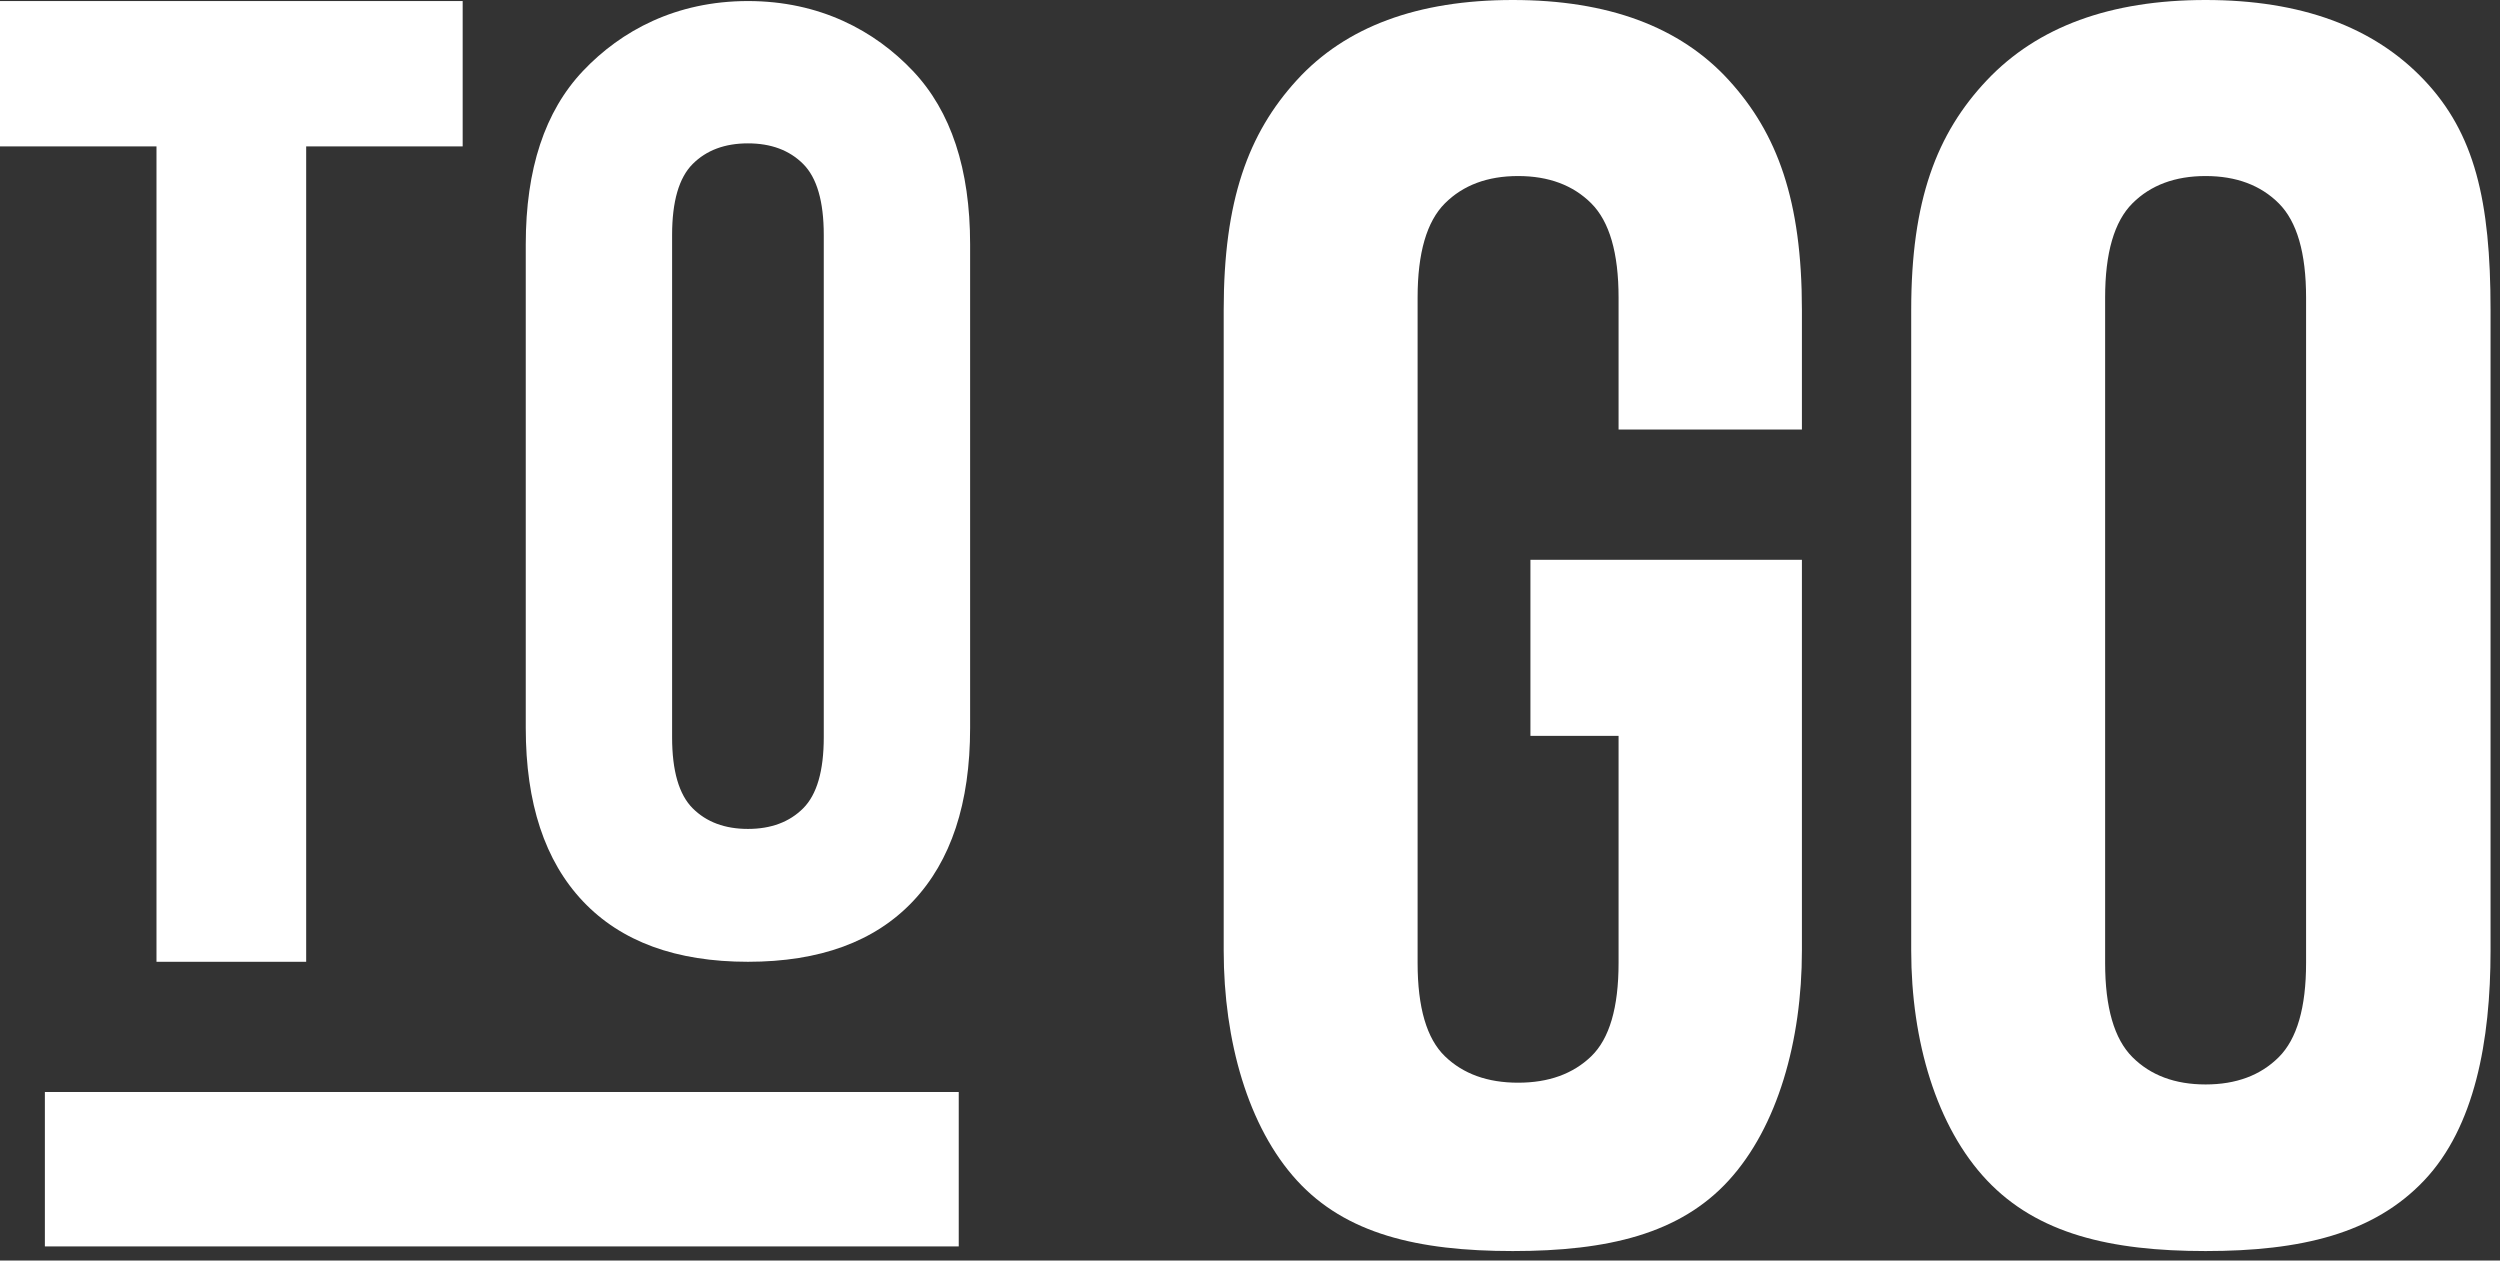
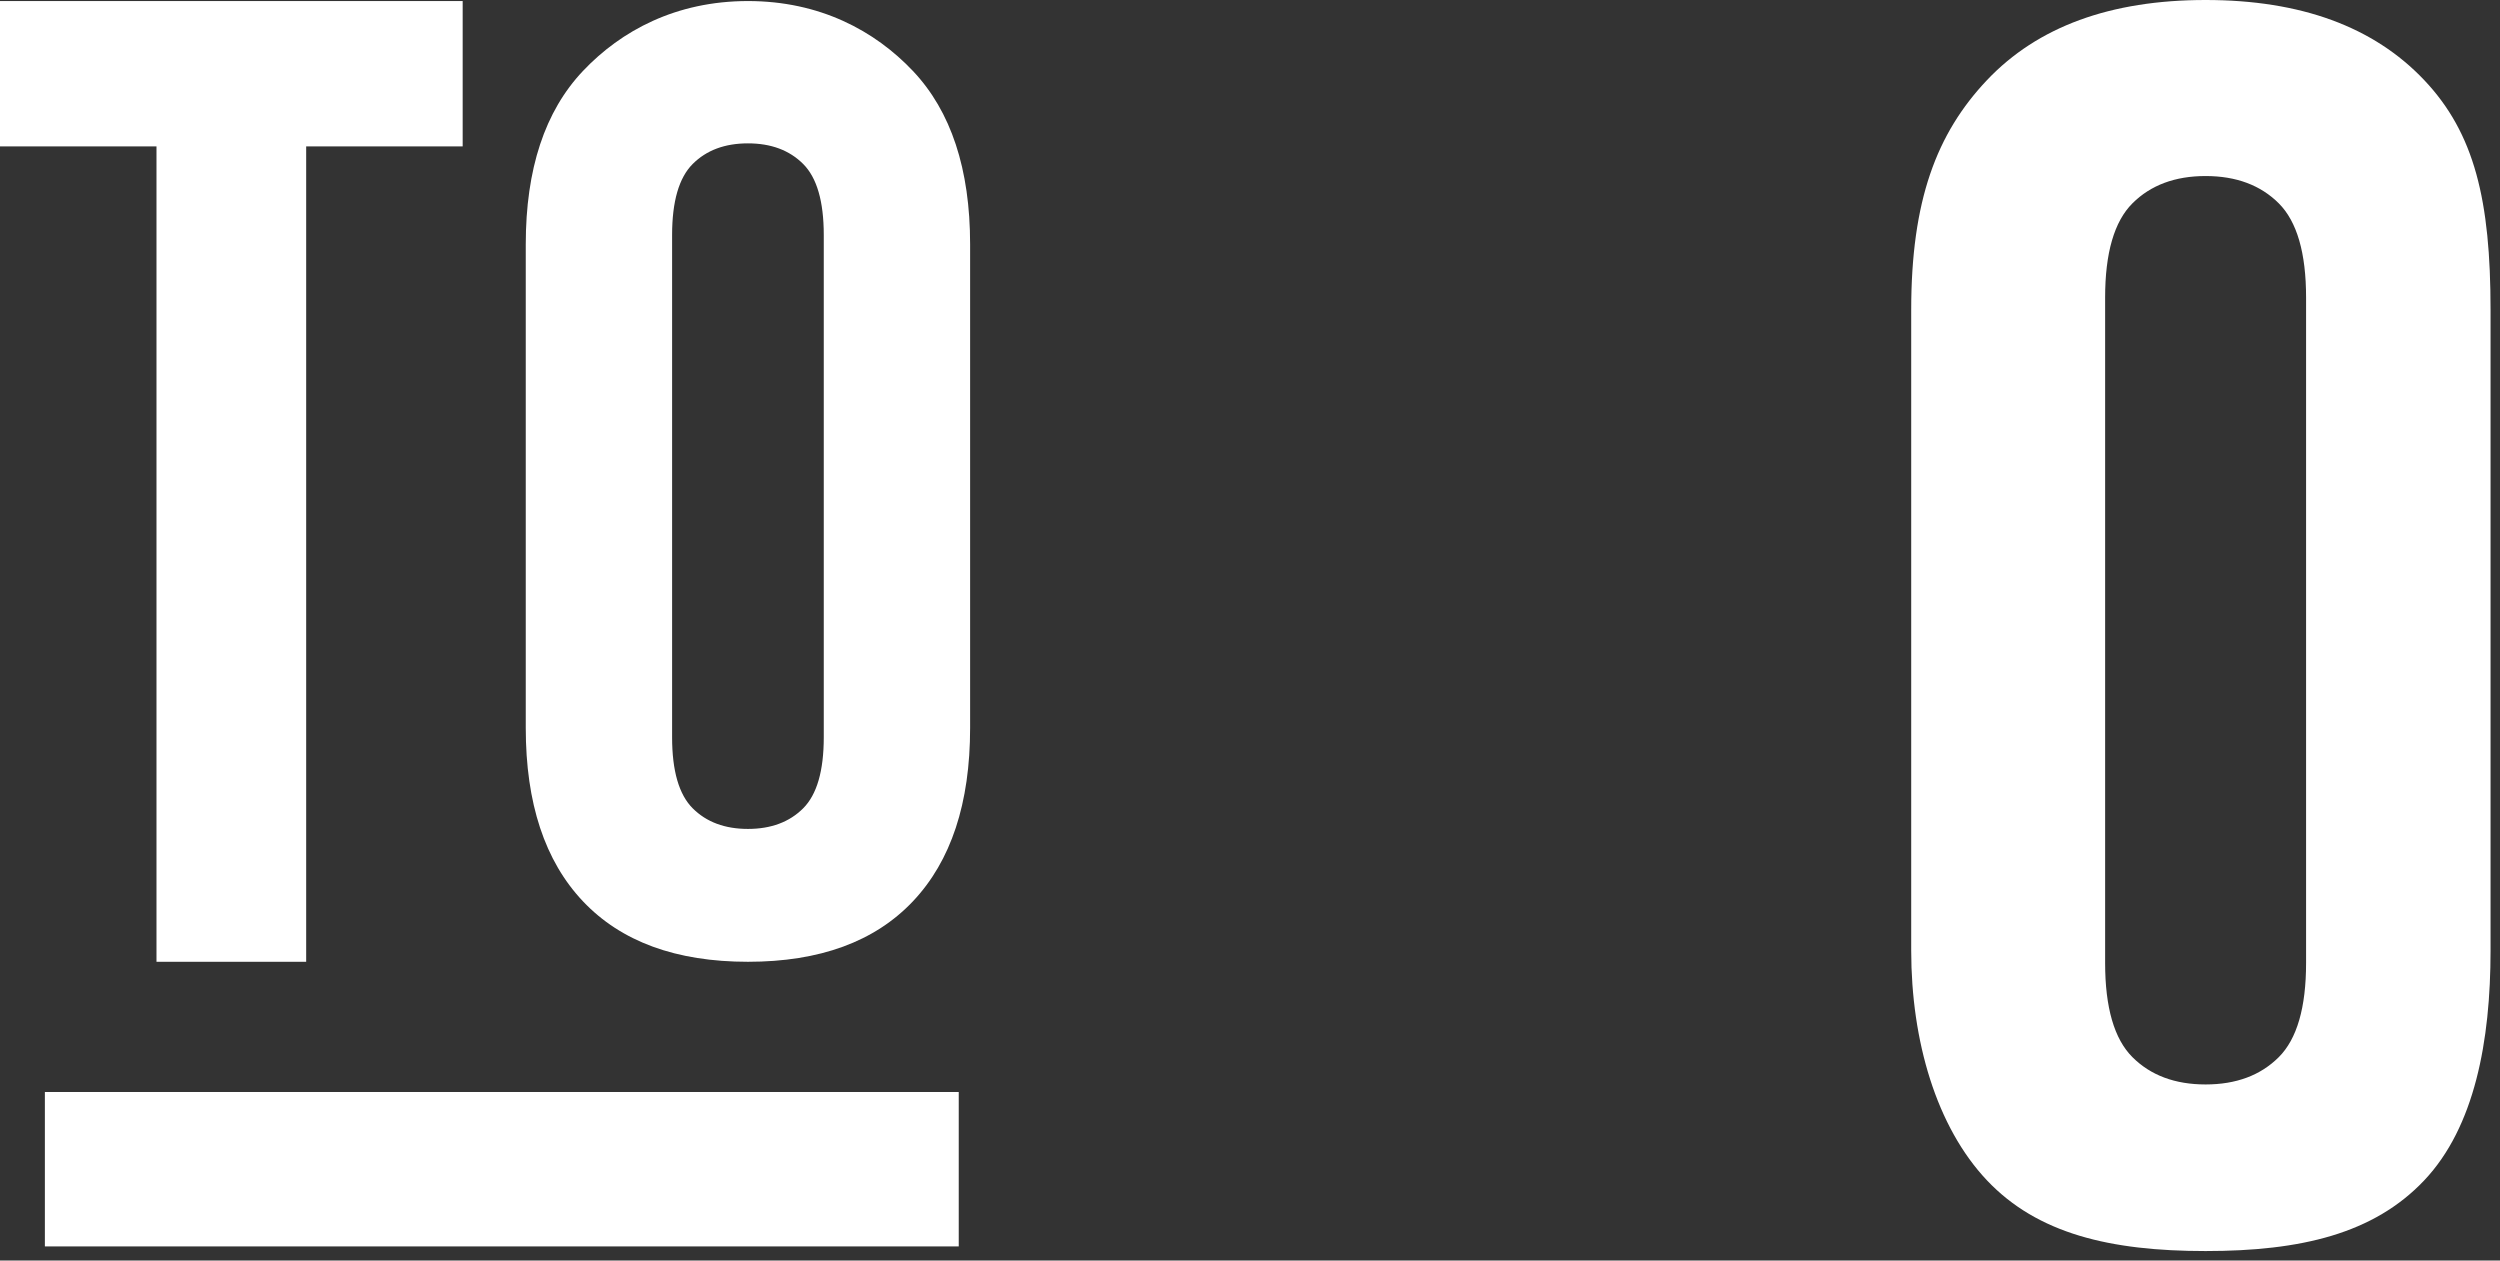
<svg xmlns="http://www.w3.org/2000/svg" width="238px" height="120px">
  <rect width="100%" height="100%" fill="#333333" stroke="none" />
-   <path fill-rule="evenodd" fill="rgb(255, 255, 255)" d="M145.697,53.296 L171.542,53.296 L171.542,90.503 C171.542,99.1 169.220,107.290 164.577,112.374 C159.934,117.458 153.081,119.1 144.019,119.1 C134.956,119.1 128.104,117.458 123.461,112.374 C118.817,107.290 116.496,99.1 116.496,90.503 L116.496,29.497 C116.496,19.1 118.817,12.709 123.461,7.625 C128.104,2.542 134.956,-0.000 144.019,-0.000 C153.081,-0.000 159.934,2.542 164.577,7.625 C169.220,12.709 171.542,19.1 171.542,29.497 L171.542,40.894 L154.088,40.894 L154.088,28.324 C154.088,24.078 153.221,21.089 151.487,19.357 C149.753,17.626 147.431,16.759 144.522,16.759 C141.613,16.759 139.292,17.626 137.558,19.357 C135.823,21.089 134.956,24.078 134.956,28.324 L134.956,91.676 C134.956,95.922 135.823,98.882 137.558,100.558 C139.292,102.234 141.613,103.073 144.522,103.073 C147.431,103.073 149.753,102.234 151.487,100.558 C153.221,98.882 154.088,95.922 154.088,91.676 L154.088,70.056 L145.697,70.056 L145.697,53.296 Z" />
  <path fill-rule="evenodd" fill="rgb(255, 255, 255)" d="M230.784,112.374 C225.973,117.458 219.036,119.1 209.973,119.1 C200.911,119.1 193.974,117.458 189.163,112.374 C184.352,107.290 181.947,99.1 181.947,90.503 L181.947,29.497 C181.947,19.1 184.352,12.709 189.163,7.625 C193.974,2.542 200.911,-0.000 209.973,-0.000 C219.036,-0.000 225.973,2.542 230.784,7.625 C235.595,12.709 237.1,19.1 237.1,29.497 L237.1,90.503 C237.1,99.1 235.595,107.290 230.784,112.374 ZM219.539,28.324 C219.539,24.078 218.672,21.089 216.938,19.357 C215.204,17.626 212.882,16.759 209.973,16.759 C207.064,16.759 204.743,17.626 203.009,19.357 C201.275,21.089 200.408,24.078 200.408,28.324 L200.408,91.676 C200.408,95.922 201.275,98.911 203.009,100.642 C204.743,102.374 207.064,103.240 209.973,103.240 C212.882,103.240 215.204,102.374 216.938,100.642 C218.672,98.911 219.539,95.922 219.539,91.676 L219.539,28.324 Z" />
  <path fill-rule="evenodd" fill="rgb(255, 255, 255)" d="M4.272,103.958 L91.272,103.958 L91.272,118.659 L4.272,118.659 L4.272,103.958 Z" />
  <path fill-rule="evenodd" fill="rgb(255, 255, 255)" d="M-0.000,0.1 L44.046,0.1 L44.046,13.937 L29.148,13.937 L29.148,91.562 L14.898,91.562 L14.898,13.937 L-0.000,13.937 L-0.000,0.1 Z" />
  <path fill-rule="evenodd" fill="rgb(255, 255, 255)" d="M86.909,85.806 C83.278,89.643 78.043,91.562 71.204,91.562 C64.364,91.562 59.129,89.643 55.499,85.806 C51.868,81.970 50.052,76.468 50.052,69.301 L50.052,23.261 C50.052,16.093 51.868,10.591 55.499,6.755 C59.129,2.918 64.364,0.1 71.204,0.1 C78.043,0.1 83.278,2.918 86.909,6.755 C90.539,10.591 92.355,16.093 92.355,23.261 L92.355,69.301 C92.355,76.468 90.539,81.970 86.909,85.806 ZM78.423,22.375 C78.423,19.171 77.768,16.916 76.460,15.609 C75.151,14.301 73.399,13.648 71.204,13.648 C69.008,13.648 67.256,14.301 65.947,15.609 C64.639,16.916 63.984,19.171 63.984,22.375 L63.984,70.186 C63.984,73.390 64.639,75.646 65.947,76.953 C67.256,78.260 69.008,78.913 71.204,78.913 C73.399,78.913 75.151,78.260 76.460,76.953 C77.768,75.646 78.423,73.390 78.423,70.186 L78.423,22.375 Z" />
</svg>